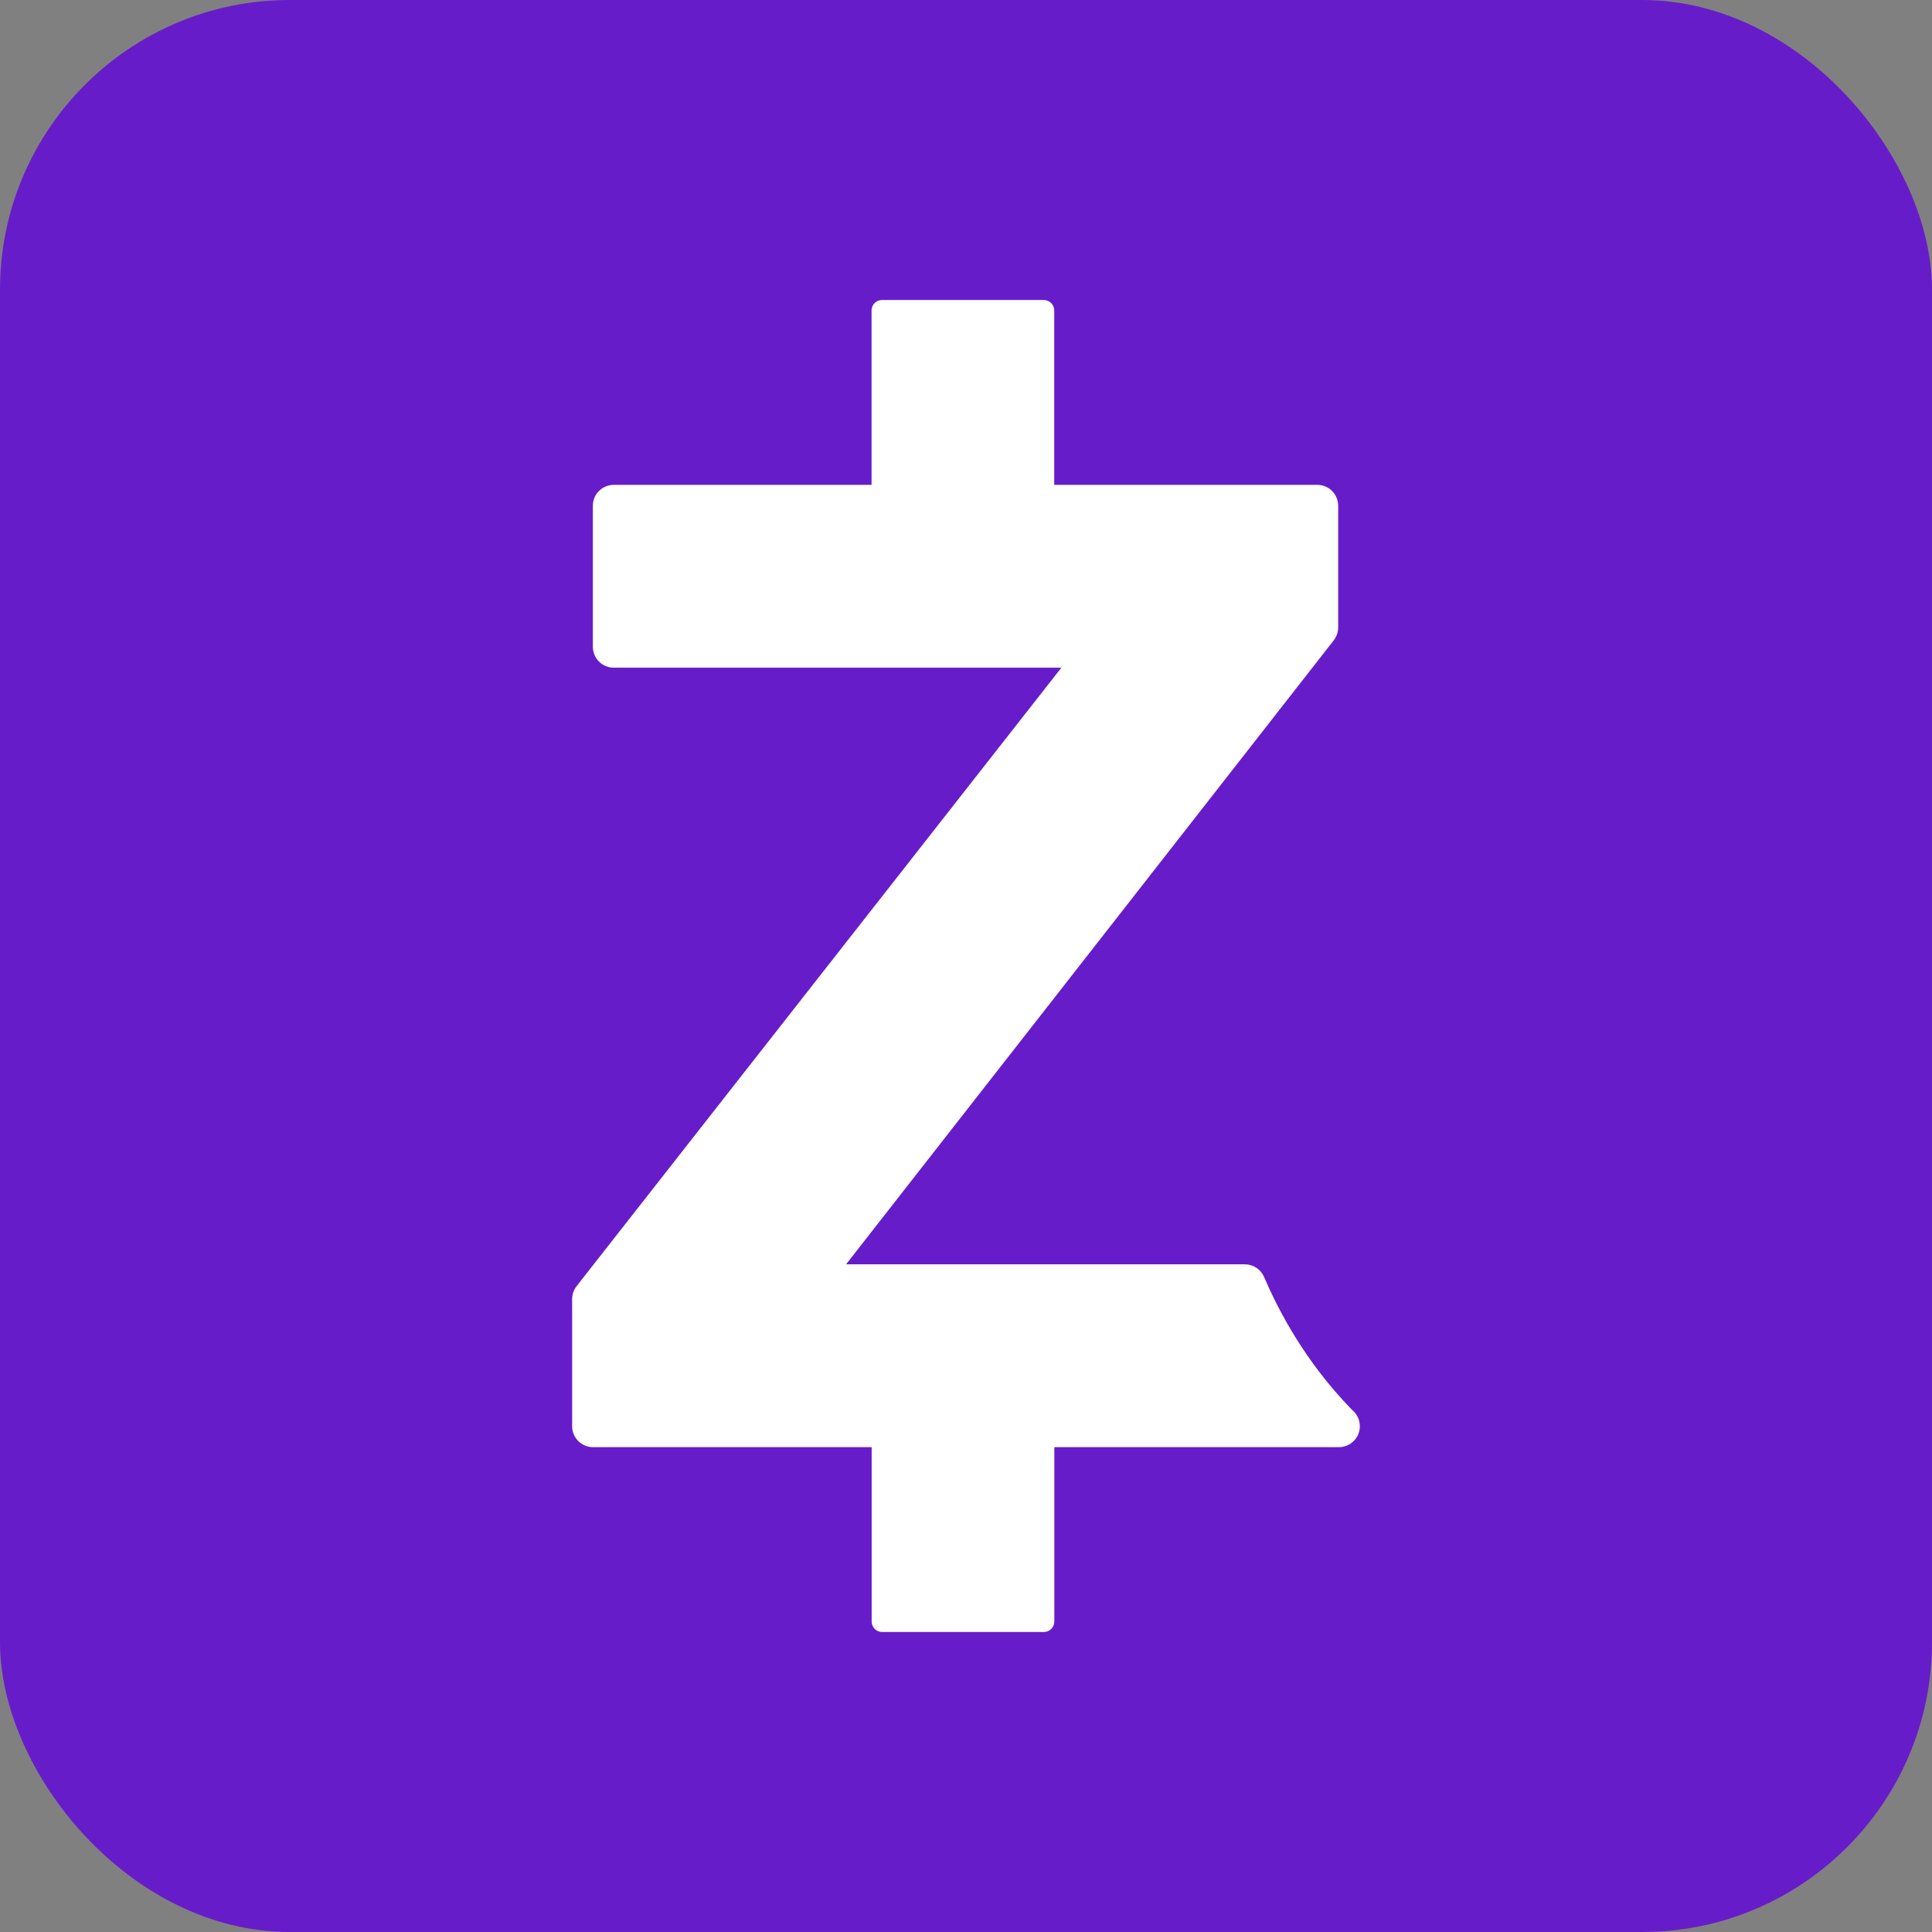
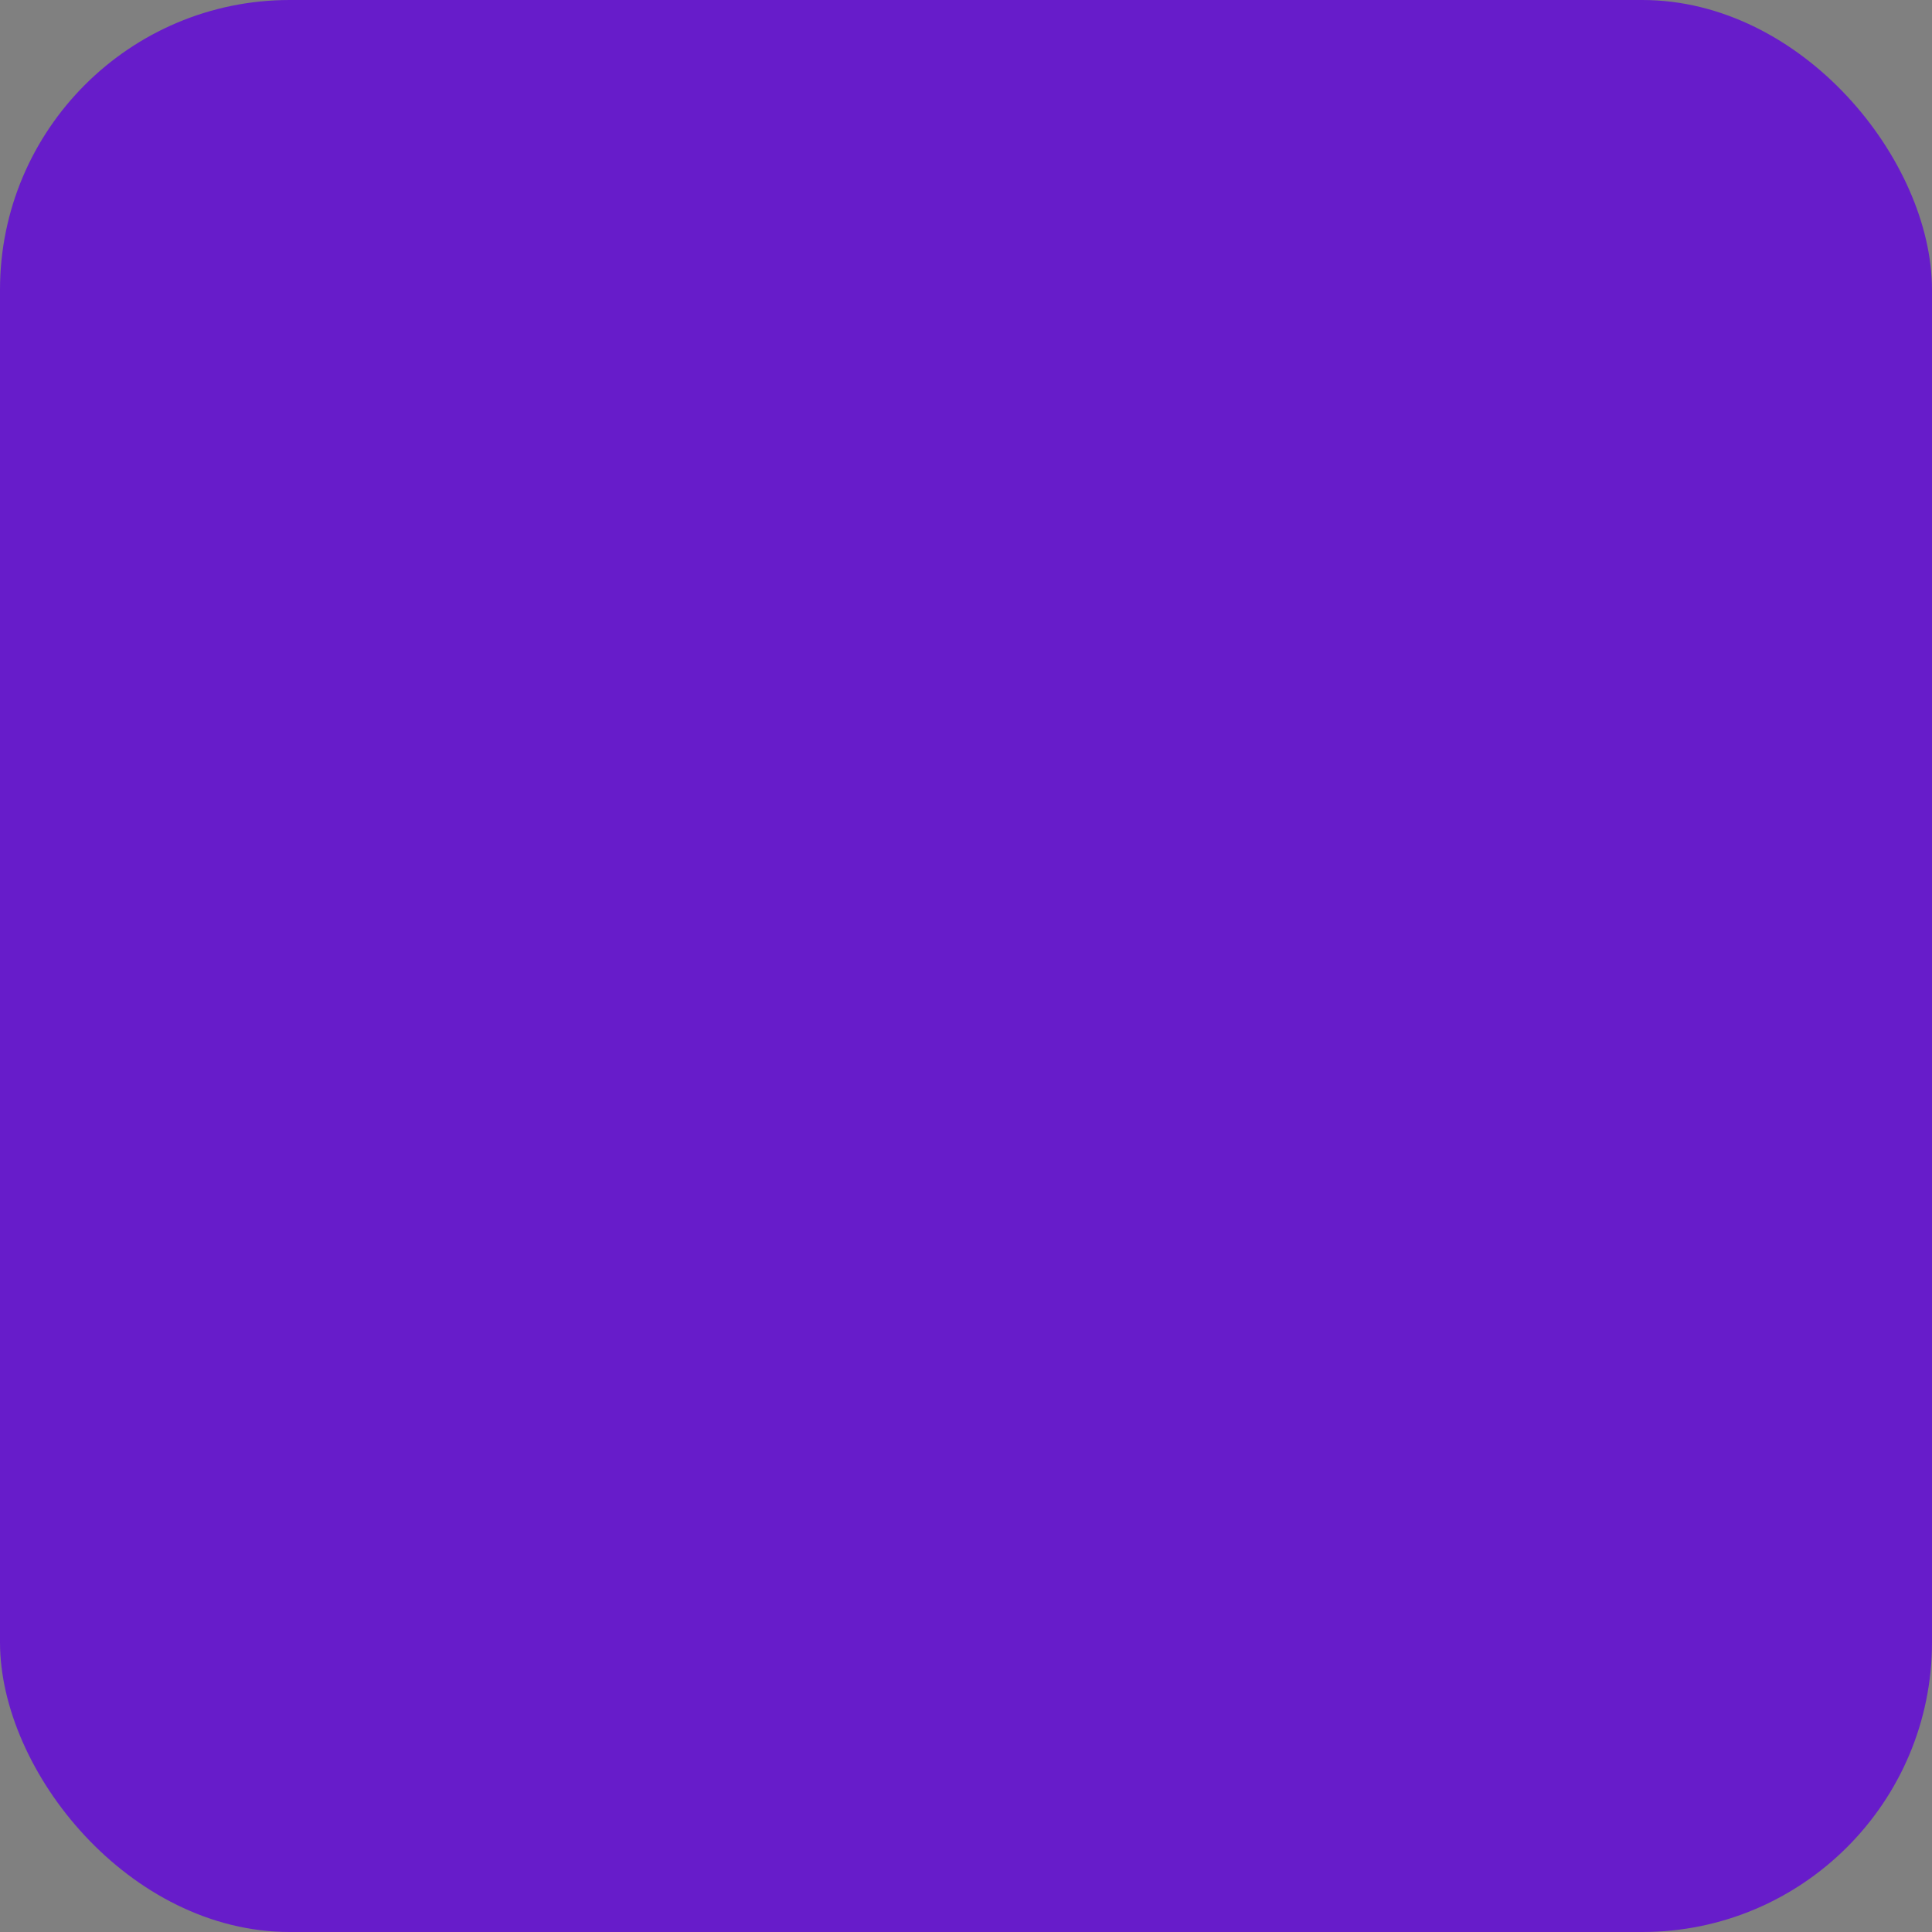
<svg xmlns="http://www.w3.org/2000/svg" id="Layer_1" data-name="Layer 1" viewBox="0 0 512 512">
  <rect x="0" y="0" width="512" height="512" fill="#808080" stroke="none" />
  <defs>
    <style>      .cls-1 {        fill: #fff;      }      .cls-2 {        fill: #671cca;      }    </style>
  </defs>
  <rect class="cls-2" width="512" height="512" rx="76.8" ry="76.8" />
  <g id="g110">
-     <path id="path112" class="cls-1" d="M358.79,374.08c-.19-.2-.4-.39-.6-.59-.15-.15-.32-.29-.46-.46-9.45-9.85-17.1-21.5-22.74-34.62-.88-2.04-2.88-3.35-5.09-3.35h-105.68l129.25-165.38c.75-.98,1.16-2.18,1.16-3.41v-32.23c0-3.07-2.47-5.55-5.54-5.55h-69.71v-46.22c0-1.52-1.25-2.77-2.78-2.77h-42.85c-1.53,0-2.78,1.25-2.78,2.77v46.22h-68.31c-3.07,0-5.55,2.48-5.55,5.55v37.36c0,3.06,2.48,5.54,5.55,5.54h118.62l-128.48,163.91c-.76,.98-1.18,2.18-1.18,3.42v33.69c0,3.07,2.47,5.55,5.54,5.55h73.84v46.21c0,1.54,1.25,2.78,2.78,2.78h42.85c1.53,0,2.78-1.24,2.78-2.78v-46.21h75.42c2.24,0,4.25-1.34,5.12-3.4,.86-2.07,.4-4.45-1.16-6.04" />
-   </g>
+     </g>
</svg>